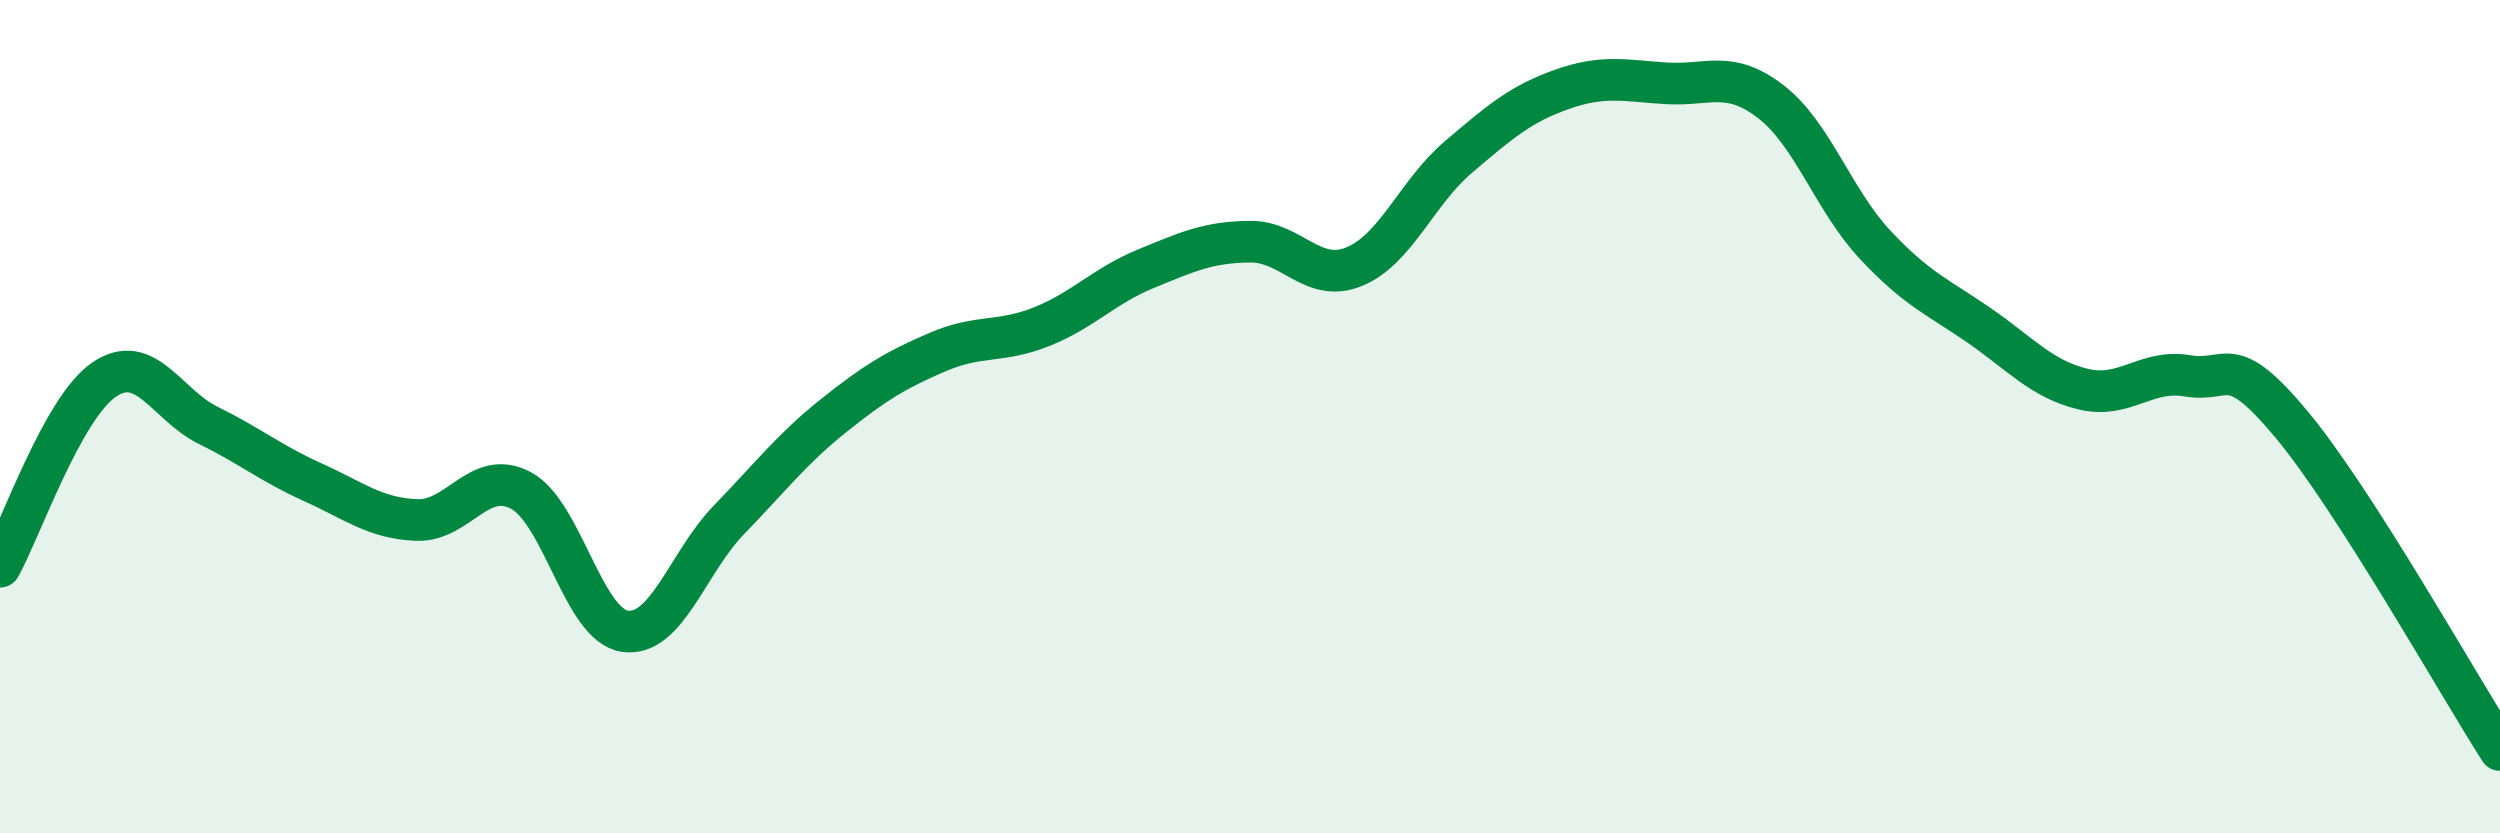
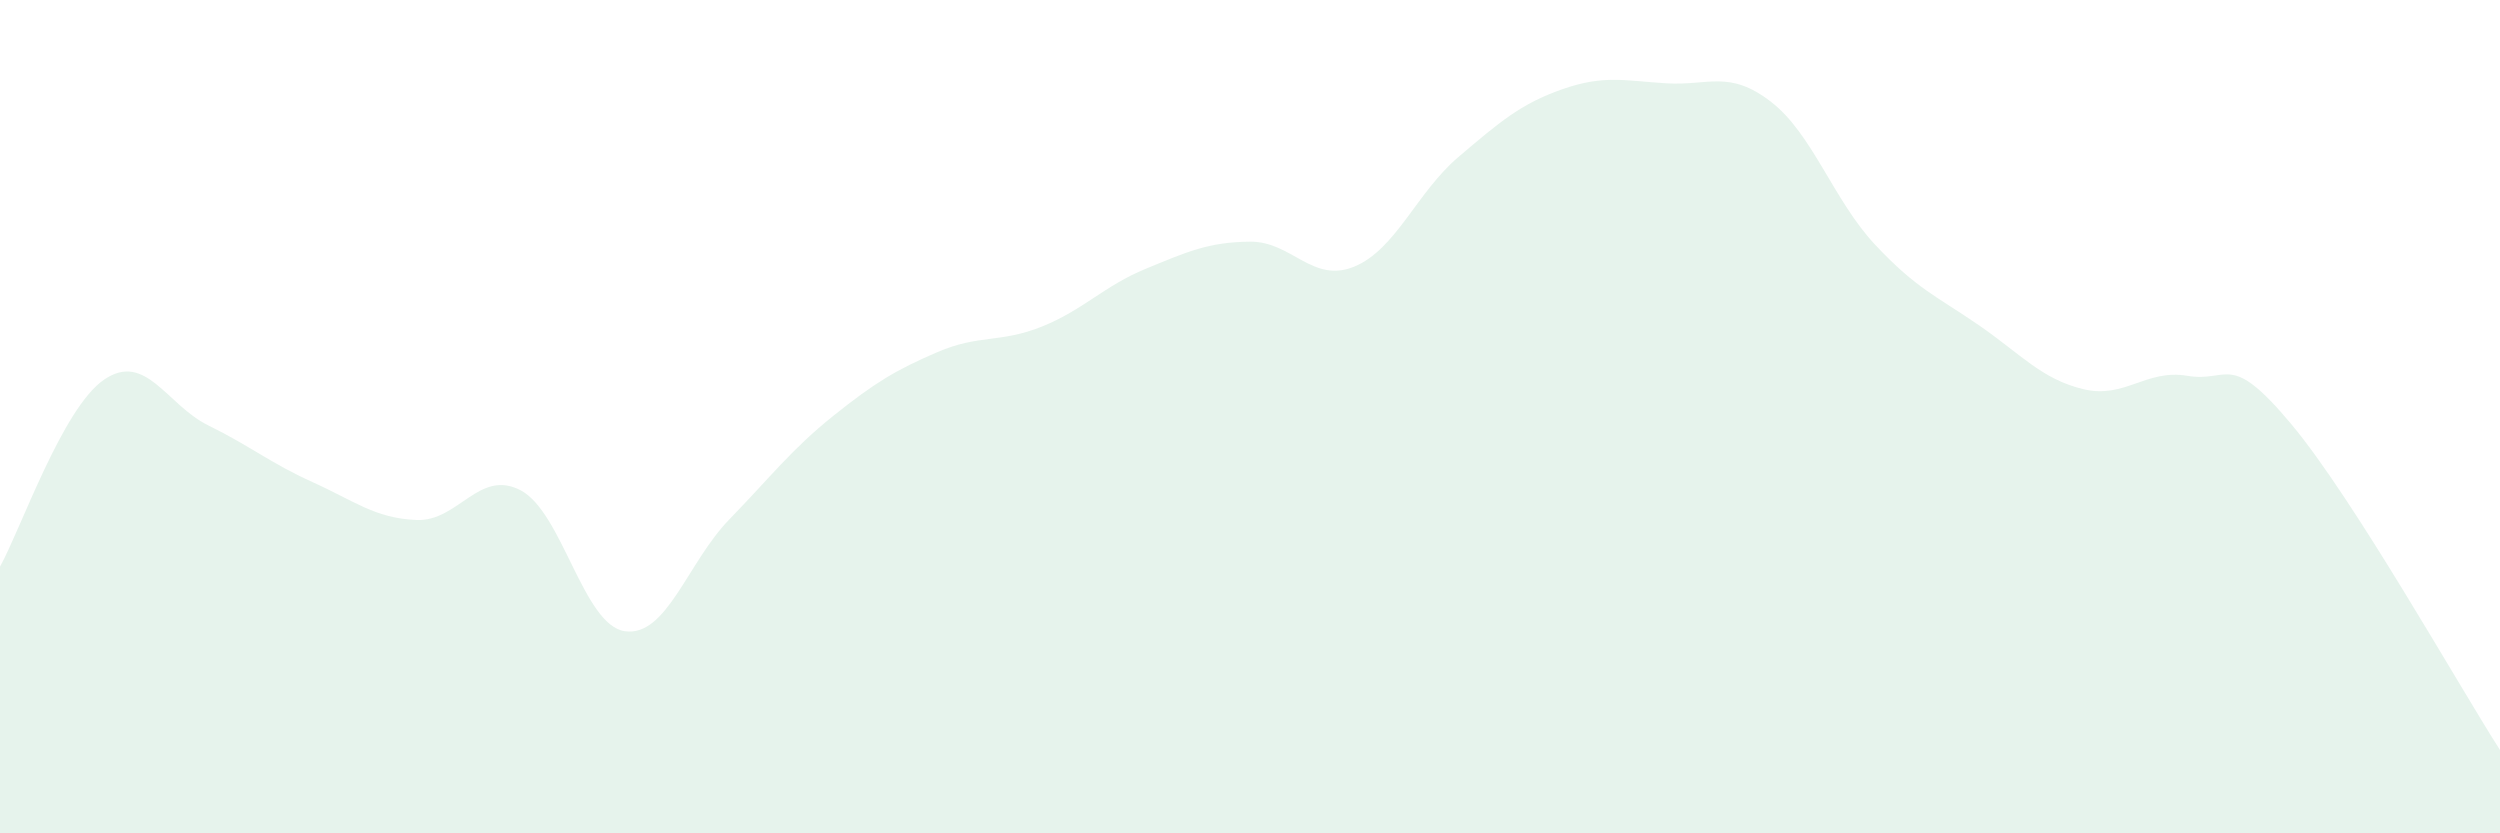
<svg xmlns="http://www.w3.org/2000/svg" width="60" height="20" viewBox="0 0 60 20">
  <path d="M 0,13.6 C 0.5,12.7 1.5,9.79 2.5,9.11 C 3.5,8.43 4,9.72 5,10.21 C 6,10.7 6.5,11.12 7.5,11.57 C 8.5,12.02 9,12.44 10,12.48 C 11,12.52 11.5,11.24 12.5,11.77 C 13.5,12.3 14,15.01 15,15.15 C 16,15.29 16.5,13.5 17.5,12.47 C 18.5,11.44 19,10.78 20,9.98 C 21,9.18 21.5,8.88 22.5,8.45 C 23.5,8.02 24,8.24 25,7.84 C 26,7.44 26.5,6.86 27.5,6.45 C 28.5,6.04 29,5.81 30,5.8 C 31,5.79 31.5,6.81 32.5,6.4 C 33.5,5.99 34,4.62 35,3.77 C 36,2.92 36.5,2.49 37.5,2.14 C 38.5,1.79 39,1.94 40,2 C 41,2.06 41.5,1.67 42.5,2.44 C 43.5,3.21 44,4.8 45,5.87 C 46,6.94 46.5,7.12 47.5,7.81 C 48.5,8.5 49,9.1 50,9.34 C 51,9.58 51.5,8.85 52.5,9.02 C 53.5,9.19 53.5,8.39 55,10.19 C 56.5,11.99 59,16.44 60,18L60 20L0 20Z" fill="#008740" opacity="0.1" stroke-linecap="round" stroke-linejoin="round" />
-   <path d="M 0,13.6 C 0.5,12.7 1.5,9.79 2.5,9.11 C 3.5,8.43 4,9.72 5,10.21 C 6,10.7 6.5,11.12 7.5,11.57 C 8.5,12.02 9,12.44 10,12.48 C 11,12.52 11.5,11.24 12.5,11.77 C 13.5,12.3 14,15.01 15,15.15 C 16,15.29 16.5,13.5 17.5,12.47 C 18.5,11.44 19,10.78 20,9.98 C 21,9.18 21.5,8.88 22.5,8.45 C 23.5,8.02 24,8.24 25,7.84 C 26,7.44 26.5,6.86 27.5,6.45 C 28.5,6.04 29,5.81 30,5.8 C 31,5.79 31.5,6.81 32.5,6.4 C 33.5,5.99 34,4.62 35,3.77 C 36,2.92 36.5,2.49 37.5,2.14 C 38.5,1.79 39,1.94 40,2 C 41,2.06 41.5,1.67 42.5,2.44 C 43.5,3.21 44,4.8 45,5.87 C 46,6.94 46.5,7.12 47.5,7.81 C 48.5,8.5 49,9.1 50,9.34 C 51,9.58 51.5,8.85 52.5,9.02 C 53.5,9.19 53.5,8.39 55,10.19 C 56.5,11.99 59,16.44 60,18" stroke="#008740" stroke-width="1" fill="none" stroke-linecap="round" stroke-linejoin="round" />
</svg>